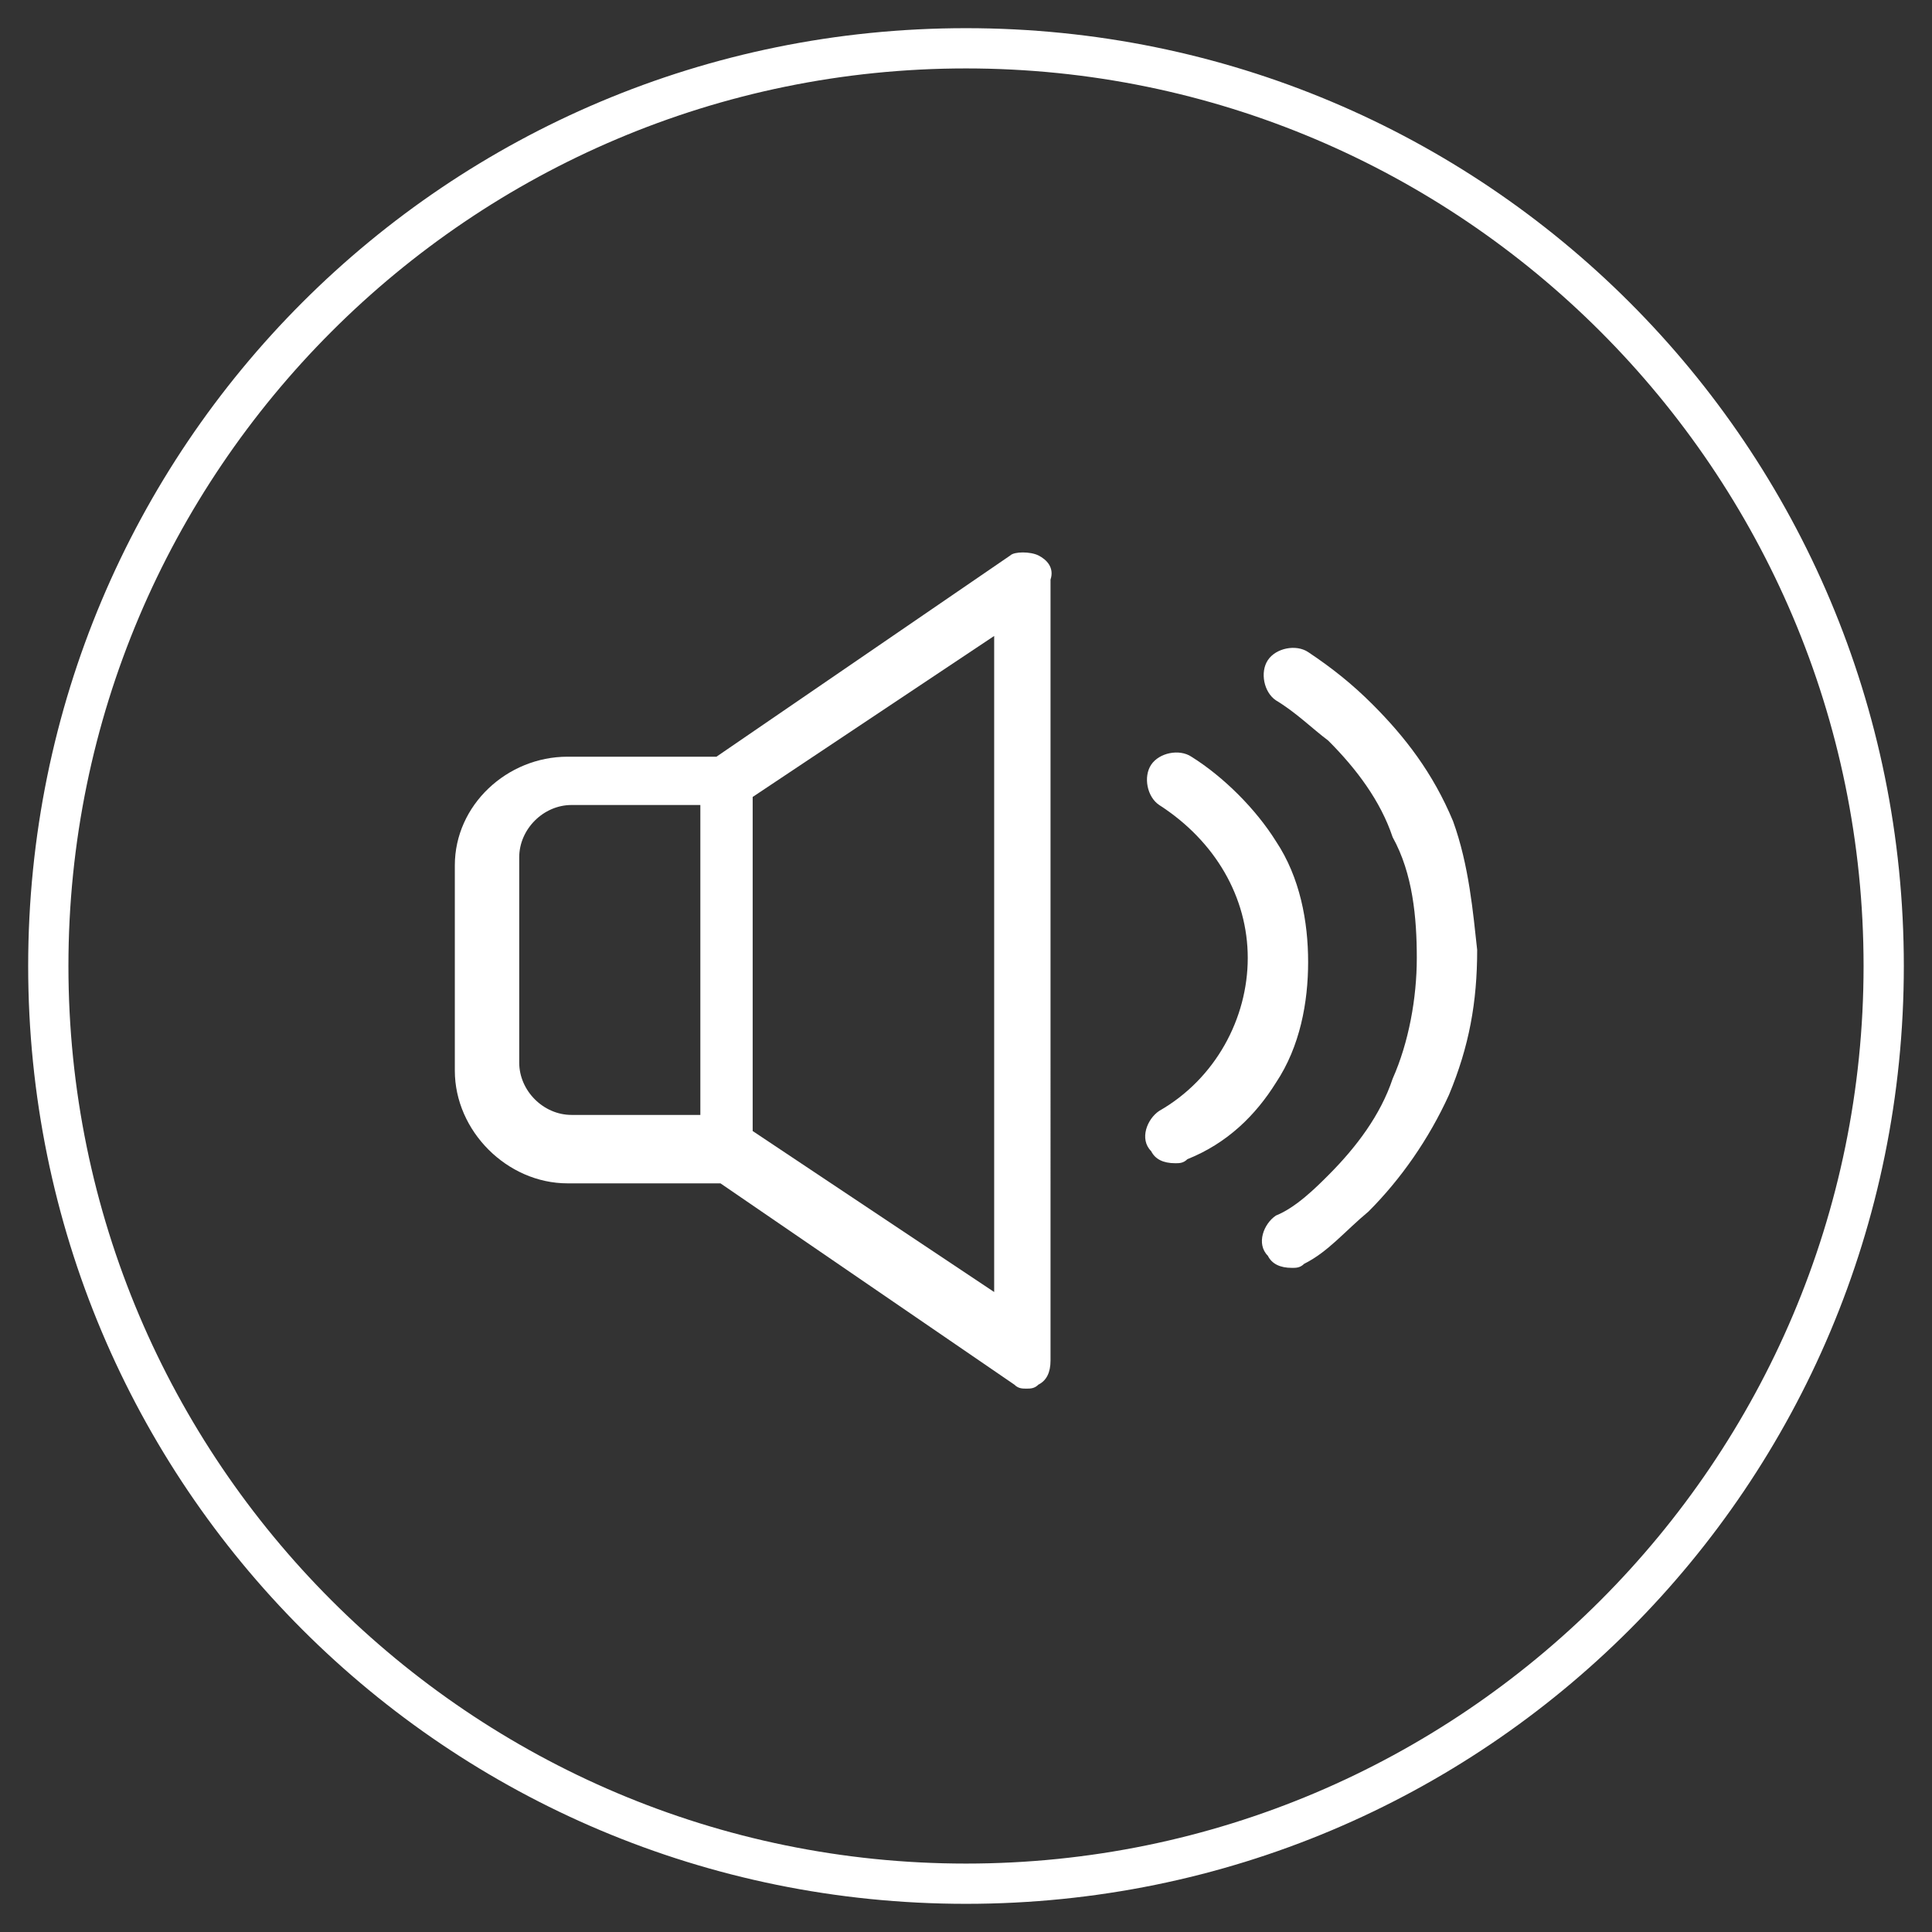
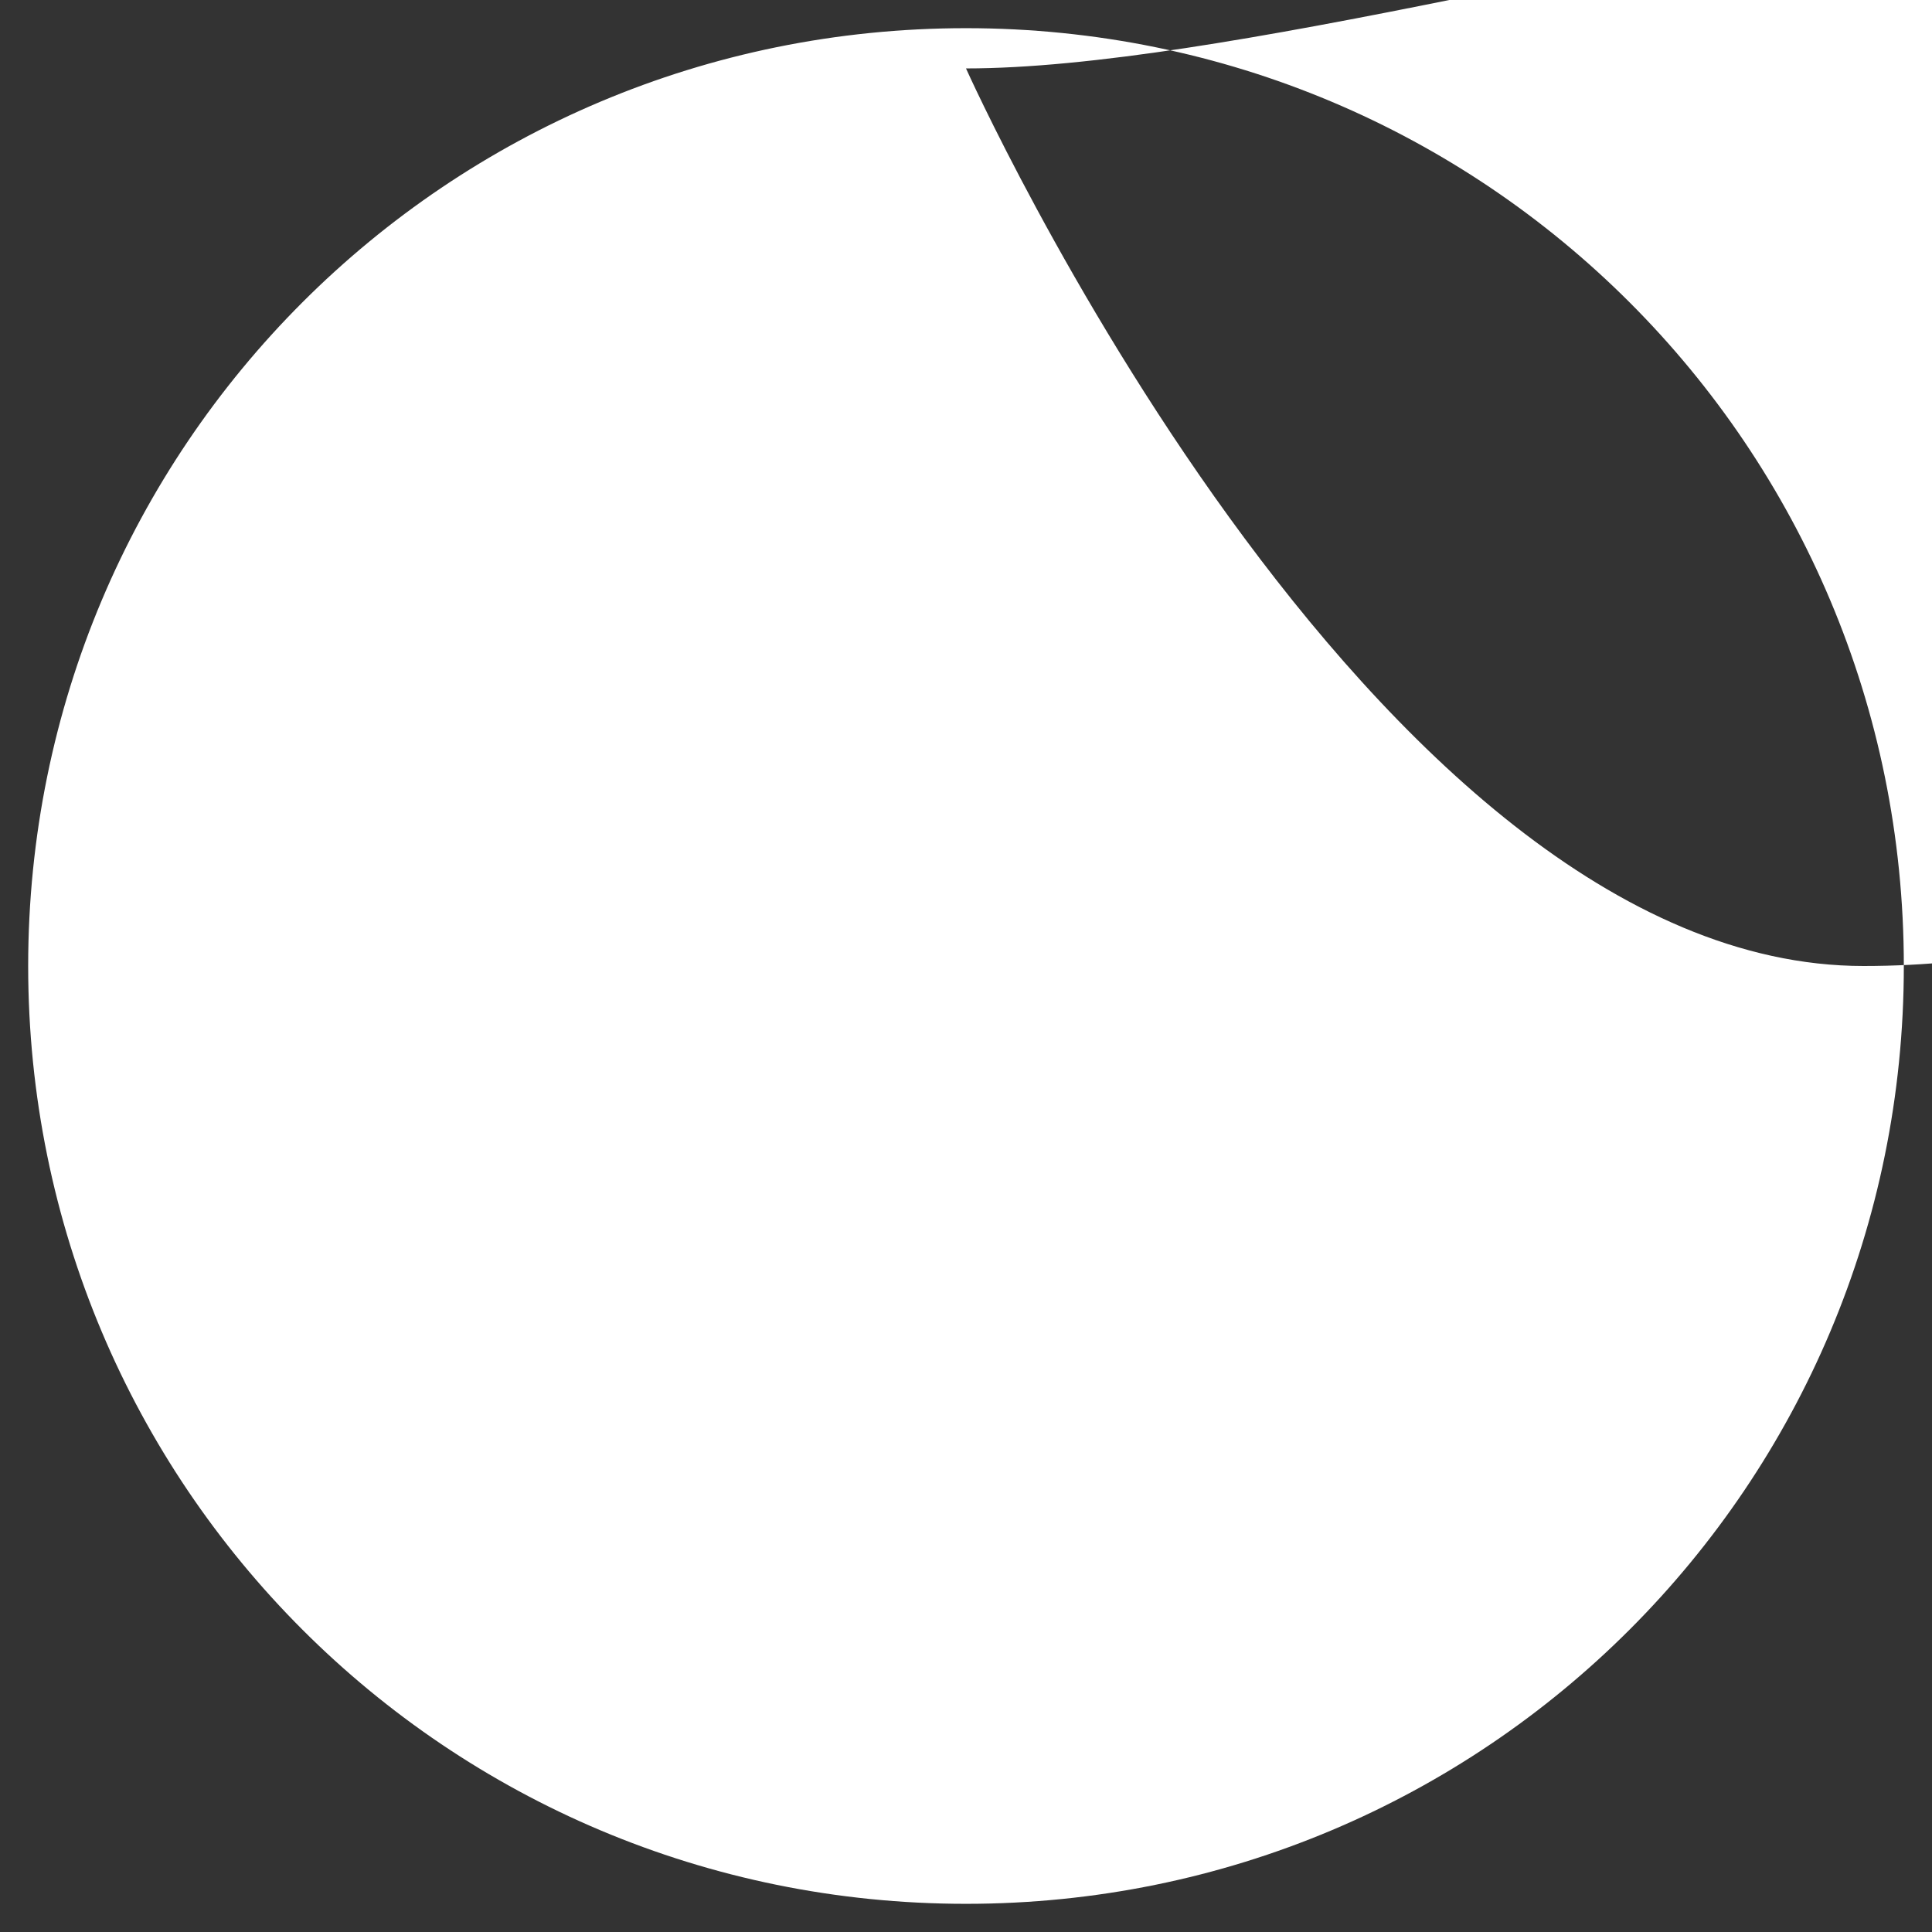
<svg xmlns="http://www.w3.org/2000/svg" version="1.1" id="Layer_1" x="0px" y="0px" width="48px" height="48px" viewBox="0 0 48 48" style="enable-background:new 0 0 48 48;" xml:space="preserve">
  <rect x="0" y="0" width="48" height="48" fill="#333333" stroke="none" />
  <style type="text/css">
	.st0{fill:#FFFFFF;}
</style>
  <g>
-     <path class="st0" d="M24.7,32.1l-6-4v-8.3l6-4V32.1z M17.4,27.7h-3.2c-0.7,0-1.3-0.6-1.3-1.3v-5.1c0-0.7,0.6-1.3,1.3-1.3h3.2V27.7z    M25.8,13.8c-0.2-0.1-0.6-0.1-0.7,0l-7.3,5h-3.7c-1.5,0-2.8,1.2-2.8,2.7v5.1c0,1.5,1.3,2.8,2.8,2.8h3.8l7.3,5   c0.1,0.1,0.2,0.1,0.3,0.1c0.1,0,0.2,0,0.3-0.1c0.2-0.1,0.3-0.3,0.3-0.6V14.4C26.2,14.1,26,13.9,25.8,13.8" />
    <path class="st0" d="M36.1,20.4c-0.5-1.2-1.2-2.1-2-2.9c-0.5-0.5-1-0.9-1.6-1.3c-0.3-0.2-0.8-0.1-1,0.2c-0.2,0.3-0.1,0.8,0.2,1   c0.5,0.3,0.9,0.7,1.3,1c0.7,0.7,1.3,1.5,1.6,2.4c0.5,0.9,0.6,2,0.6,3c0,1-0.2,2.1-0.6,3c-0.3,0.9-0.9,1.7-1.6,2.4   c-0.3,0.3-0.8,0.8-1.3,1c-0.3,0.2-0.5,0.7-0.2,1c0.1,0.2,0.3,0.3,0.6,0.3c0.1,0,0.2,0,0.3-0.1c0.6-0.3,1-0.8,1.6-1.3   c0.8-0.8,1.5-1.8,2-2.9c0.5-1.2,0.7-2.3,0.7-3.6C36.6,22.7,36.5,21.5,36.1,20.4" />
    <path class="st0" d="M31.7,26.9c0.6-0.9,0.8-2,0.8-3c0-1-0.2-2.1-0.8-3c-0.5-0.8-1.3-1.6-2.1-2.1c-0.3-0.2-0.8-0.1-1,0.2   c-0.2,0.3-0.1,0.8,0.2,1c1.4,0.9,2.2,2.3,2.2,3.8s-0.8,3-2.2,3.8c-0.3,0.2-0.5,0.7-0.2,1c0.1,0.2,0.3,0.3,0.6,0.3   c0.1,0,0.2,0,0.3-0.1C30.5,28.4,31.2,27.7,31.7,26.9" />
    <g>
-       <path class="st0" d="M24,47.3C11.1,47.3,0.7,36.9,0.7,24S11.1,0.7,24,0.7S47.3,11.1,47.3,24S36.9,47.3,24,47.3z M24,1.7    C11.7,1.7,1.7,11.7,1.7,24s10,22.3,22.3,22.3s22.3-10,22.3-22.3S36.3,1.7,24,1.7z" />
+       <path class="st0" d="M24,47.3C11.1,47.3,0.7,36.9,0.7,24S11.1,0.7,24,0.7S47.3,11.1,47.3,24S36.9,47.3,24,47.3z M24,1.7    s10,22.3,22.3,22.3s22.3-10,22.3-22.3S36.3,1.7,24,1.7z" />
    </g>
  </g>
</svg>